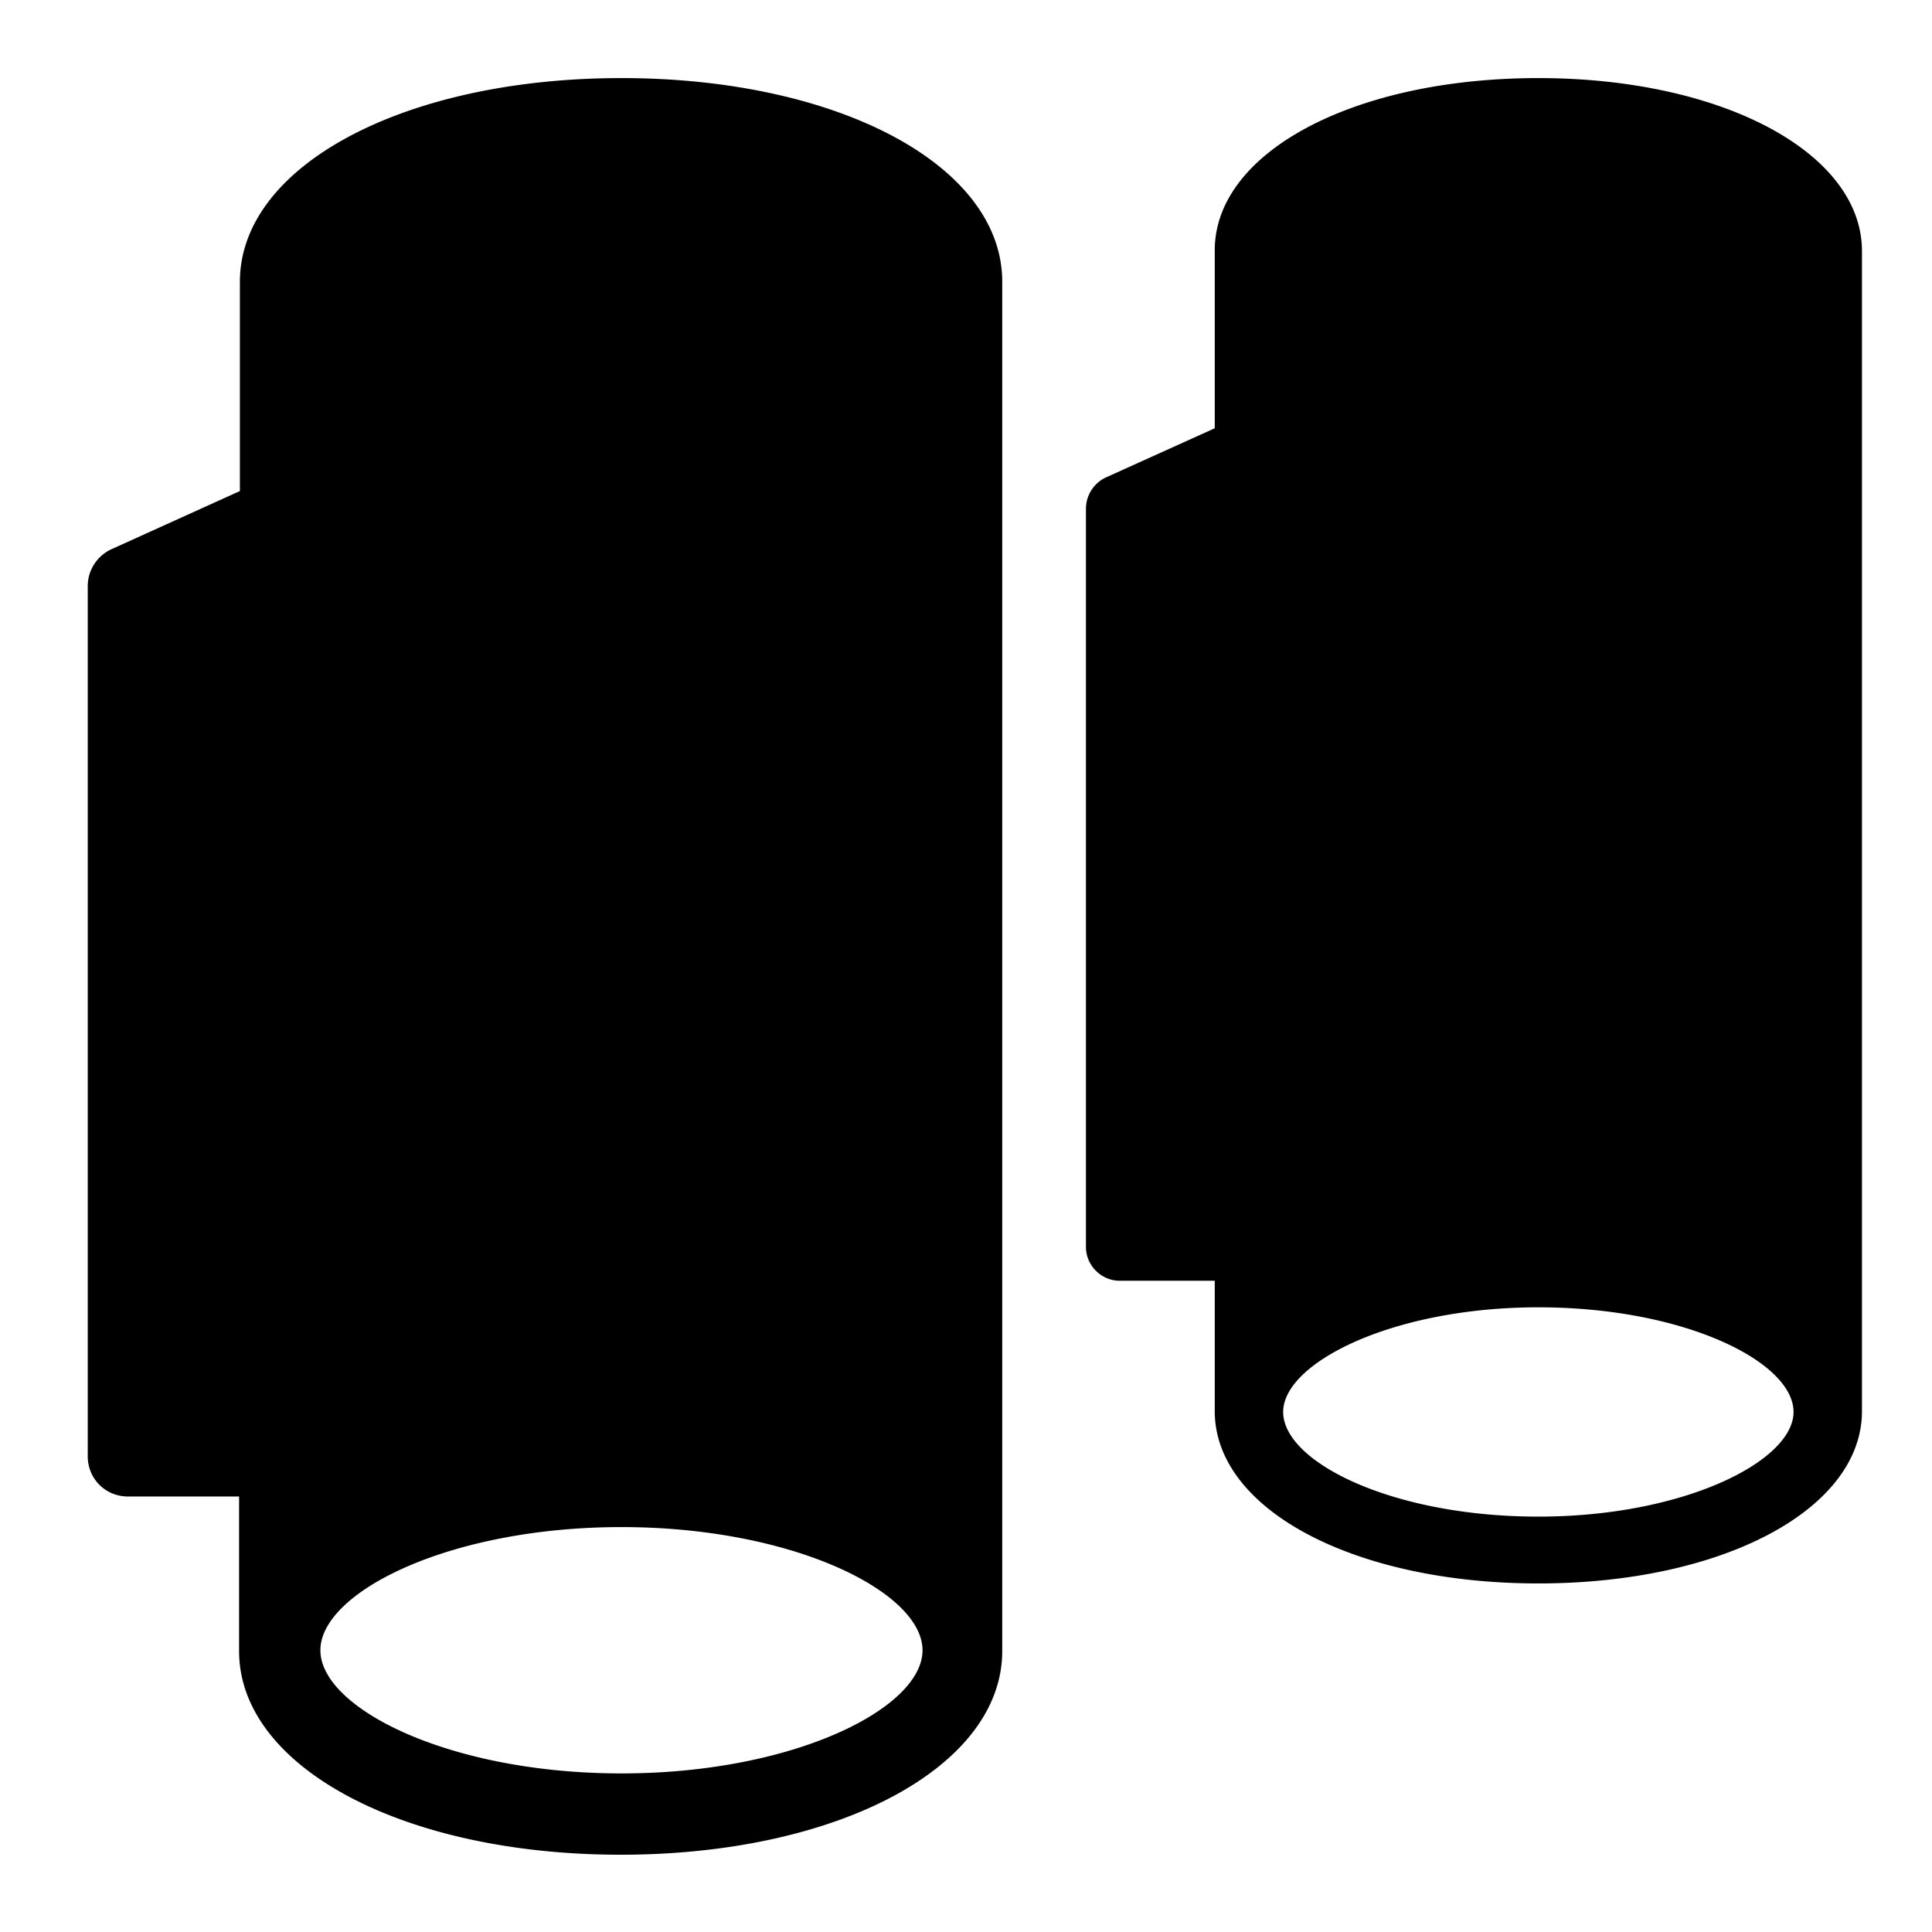
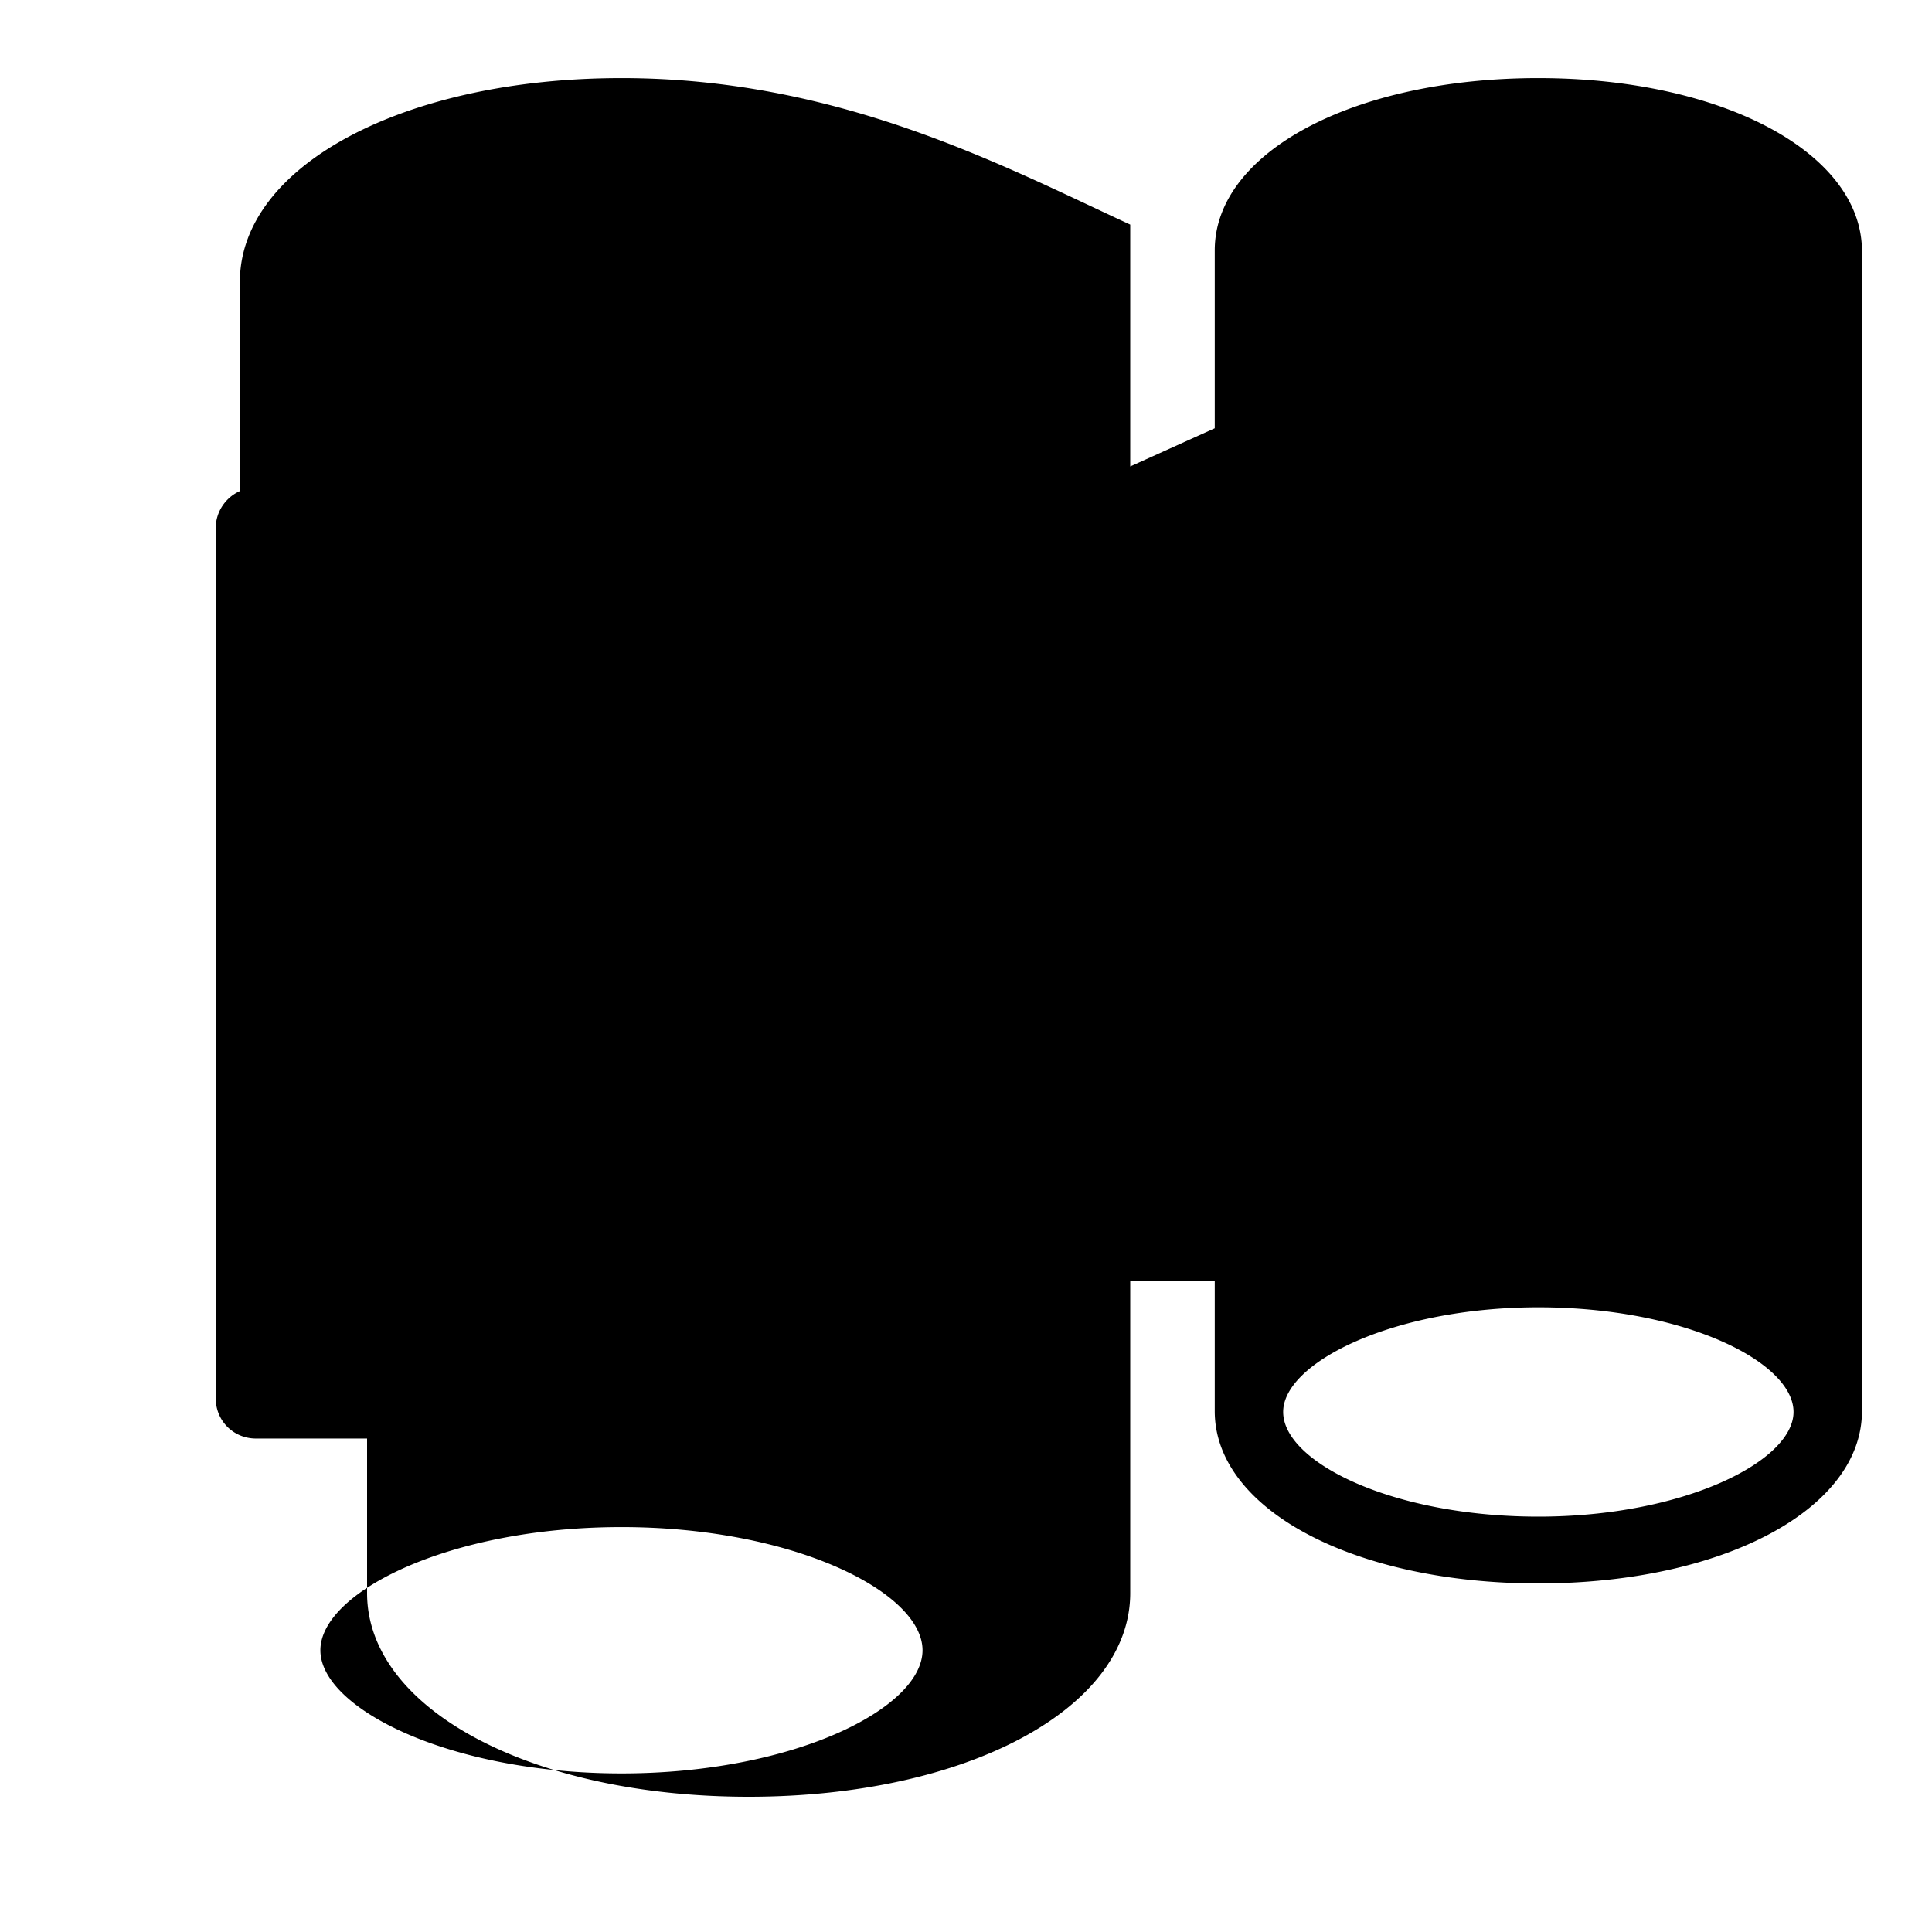
<svg xmlns="http://www.w3.org/2000/svg" width="800" height="800" viewBox="0 0 24 24">
-   <path fill="currentColor" d="M19.11.97c-2.29 0-4.02.92-4.02 2.14v2.21l-1.35.61a.43.43 0 0 0-.25.39v9.17c0 .23.19.42.42.42h1.18v1.62c0 1.22 1.73 2.14 4.02 2.14s4.02-.92 4.02-2.14V3.12c0-1.22-1.73-2.15-4.02-2.15m0 17.87c-1.82 0-3.17-.68-3.17-1.3c0-.61 1.36-1.3 3.17-1.3c1.82 0 3.17.68 3.17 1.3c0 .61-1.36 1.3-3.17 1.3M7.72.97c-2.7 0-4.74 1.09-4.74 2.53v2.6l-1.59.72c-.18.08-.3.26-.3.46v10.81c0 .28.22.5.5.5h1.38v1.92c0 1.44 2.04 2.53 4.74 2.53s4.74-1.09 4.74-2.53v-17C12.46 2.06 10.42.97 7.72.97m0 21.06c-2.14 0-3.74-.81-3.74-1.53s1.6-1.53 3.74-1.53s3.74.81 3.74 1.53s-1.6 1.53-3.74 1.53" />
+   <path fill="currentColor" d="M19.11.97c-2.29 0-4.02.92-4.02 2.14v2.21l-1.35.61a.43.43 0 0 0-.25.39v9.17c0 .23.19.42.42.42h1.18v1.62c0 1.22 1.73 2.14 4.02 2.14s4.02-.92 4.02-2.14V3.12c0-1.22-1.73-2.15-4.02-2.15m0 17.87c-1.82 0-3.17-.68-3.17-1.3c0-.61 1.36-1.3 3.17-1.3c1.82 0 3.17.68 3.17 1.3c0 .61-1.36 1.3-3.17 1.3M7.72.97c-2.7 0-4.74 1.09-4.74 2.53v2.6c-.18.08-.3.26-.3.46v10.81c0 .28.22.5.5.5h1.38v1.92c0 1.44 2.04 2.53 4.74 2.53s4.74-1.09 4.74-2.53v-17C12.46 2.06 10.42.97 7.72.97m0 21.06c-2.14 0-3.74-.81-3.74-1.53s1.6-1.53 3.74-1.53s3.74.81 3.74 1.53s-1.6 1.53-3.74 1.53" />
</svg>